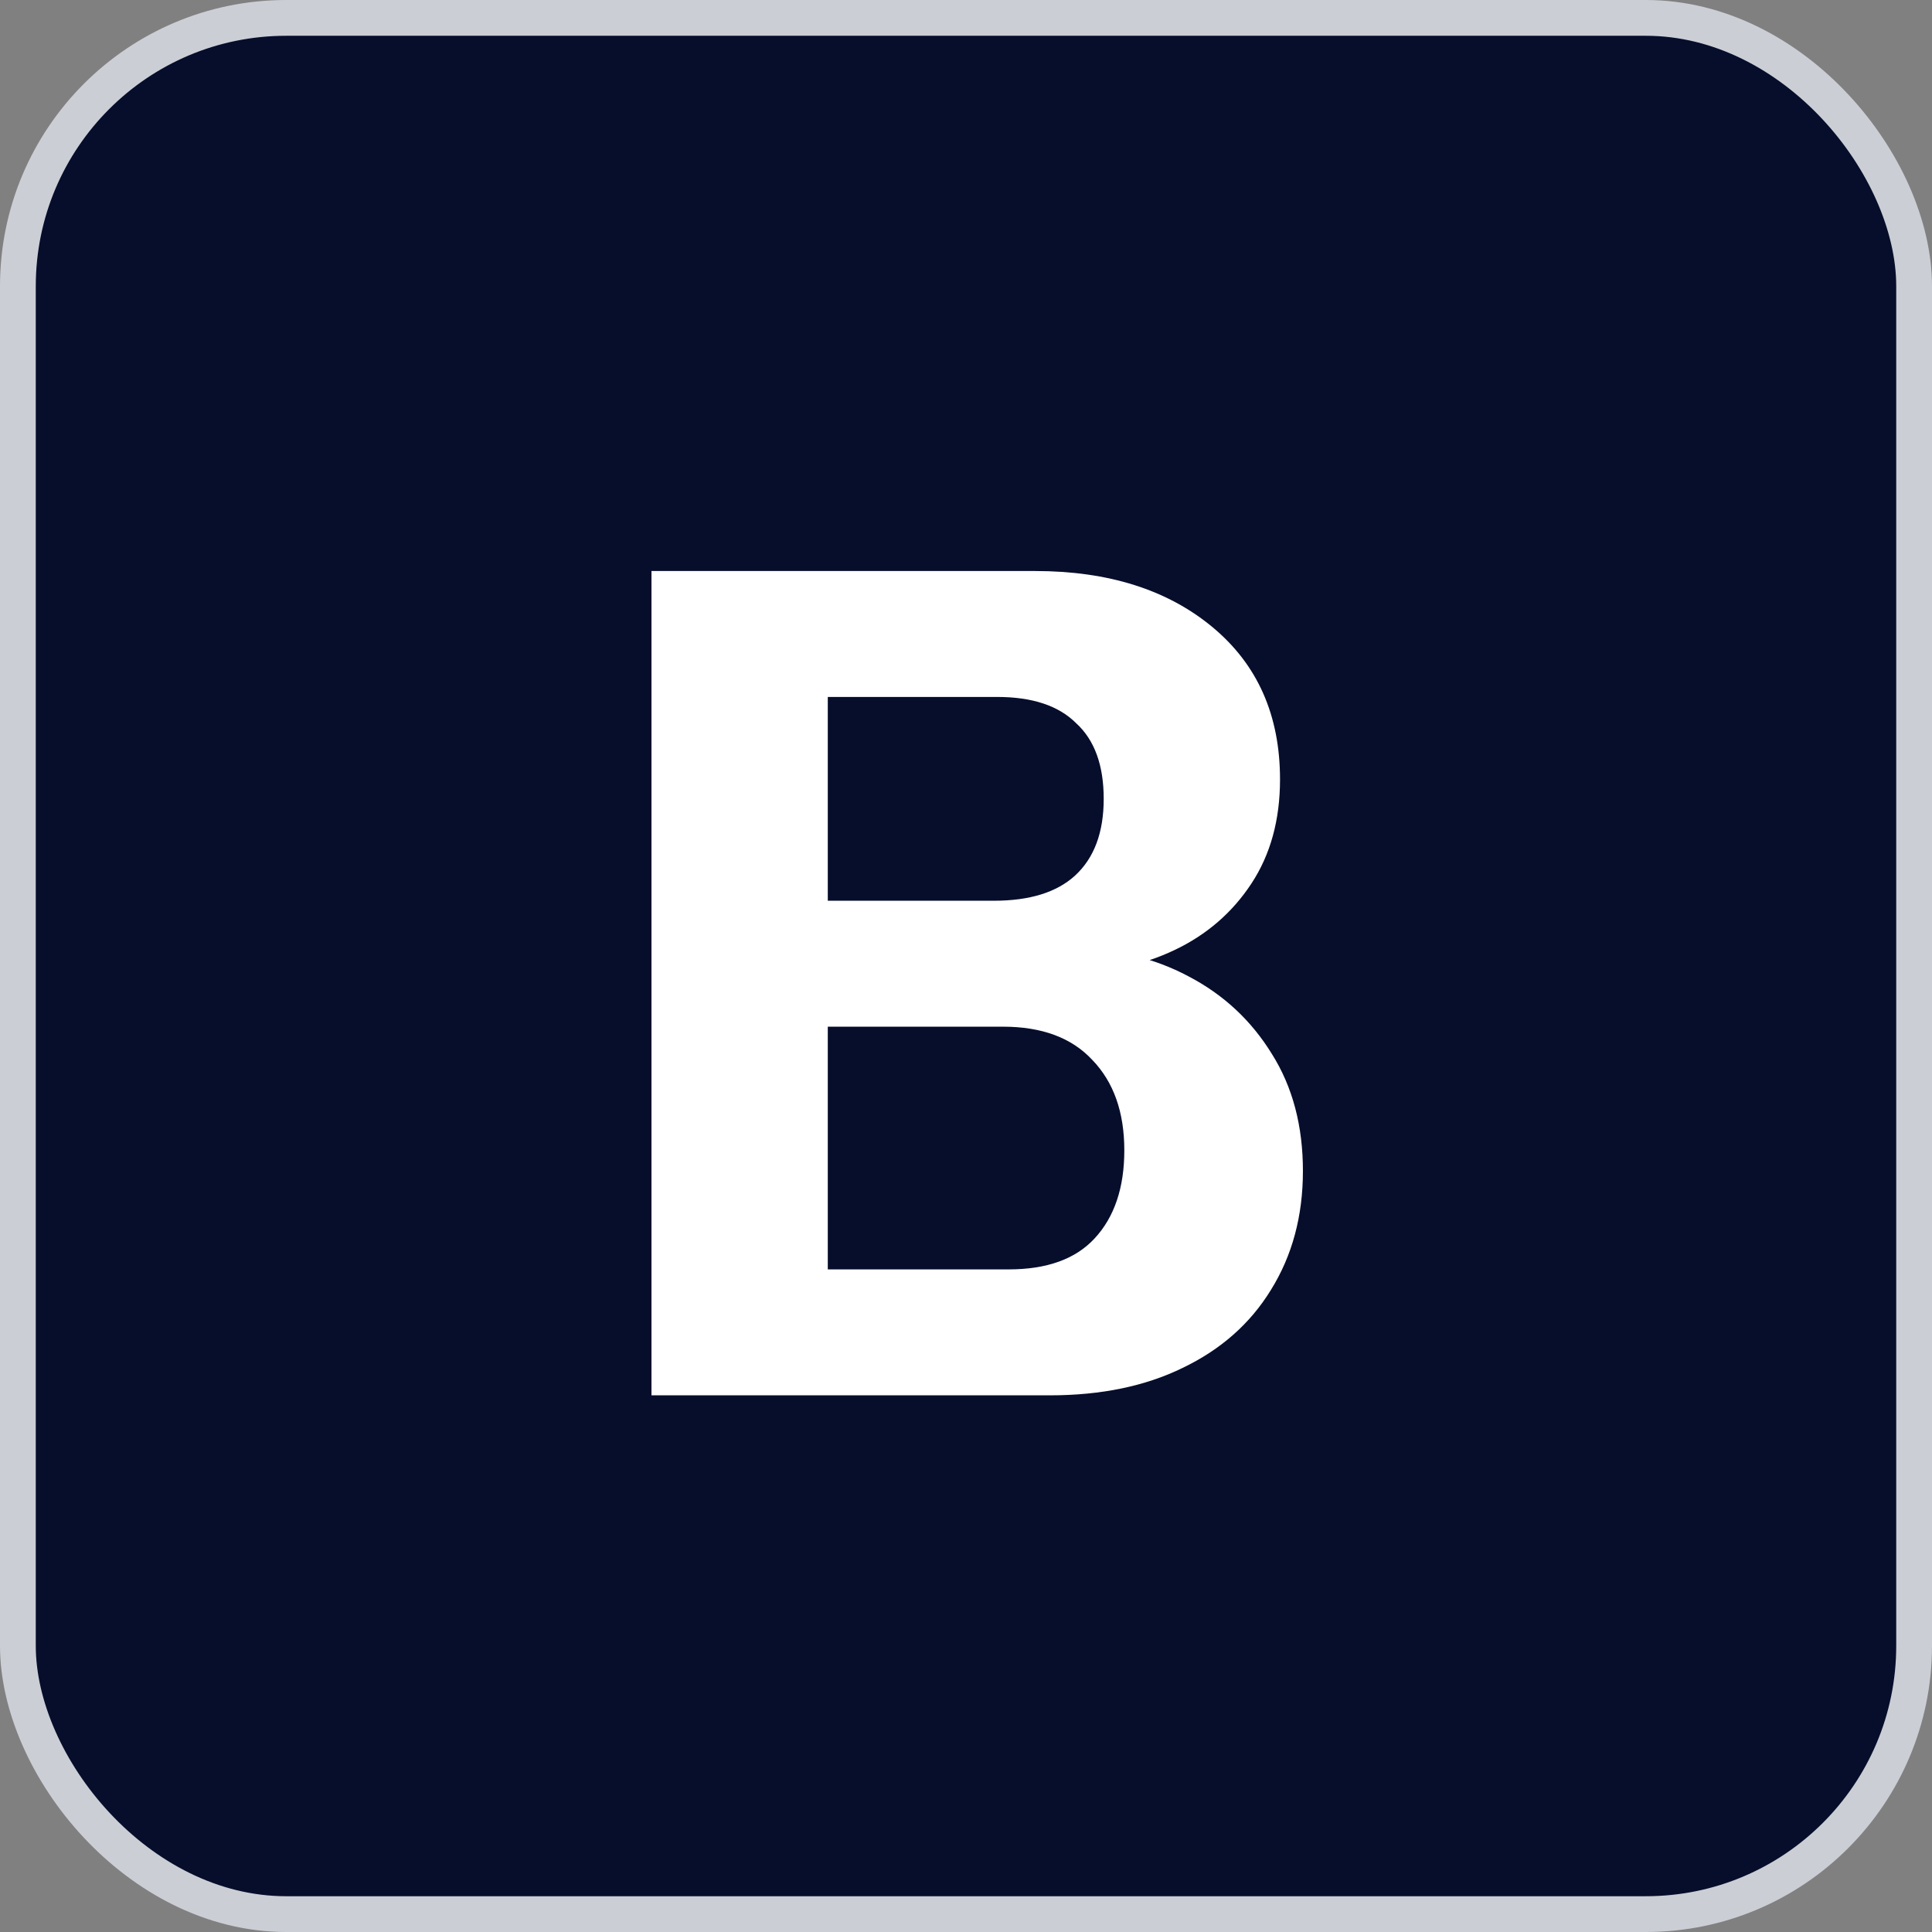
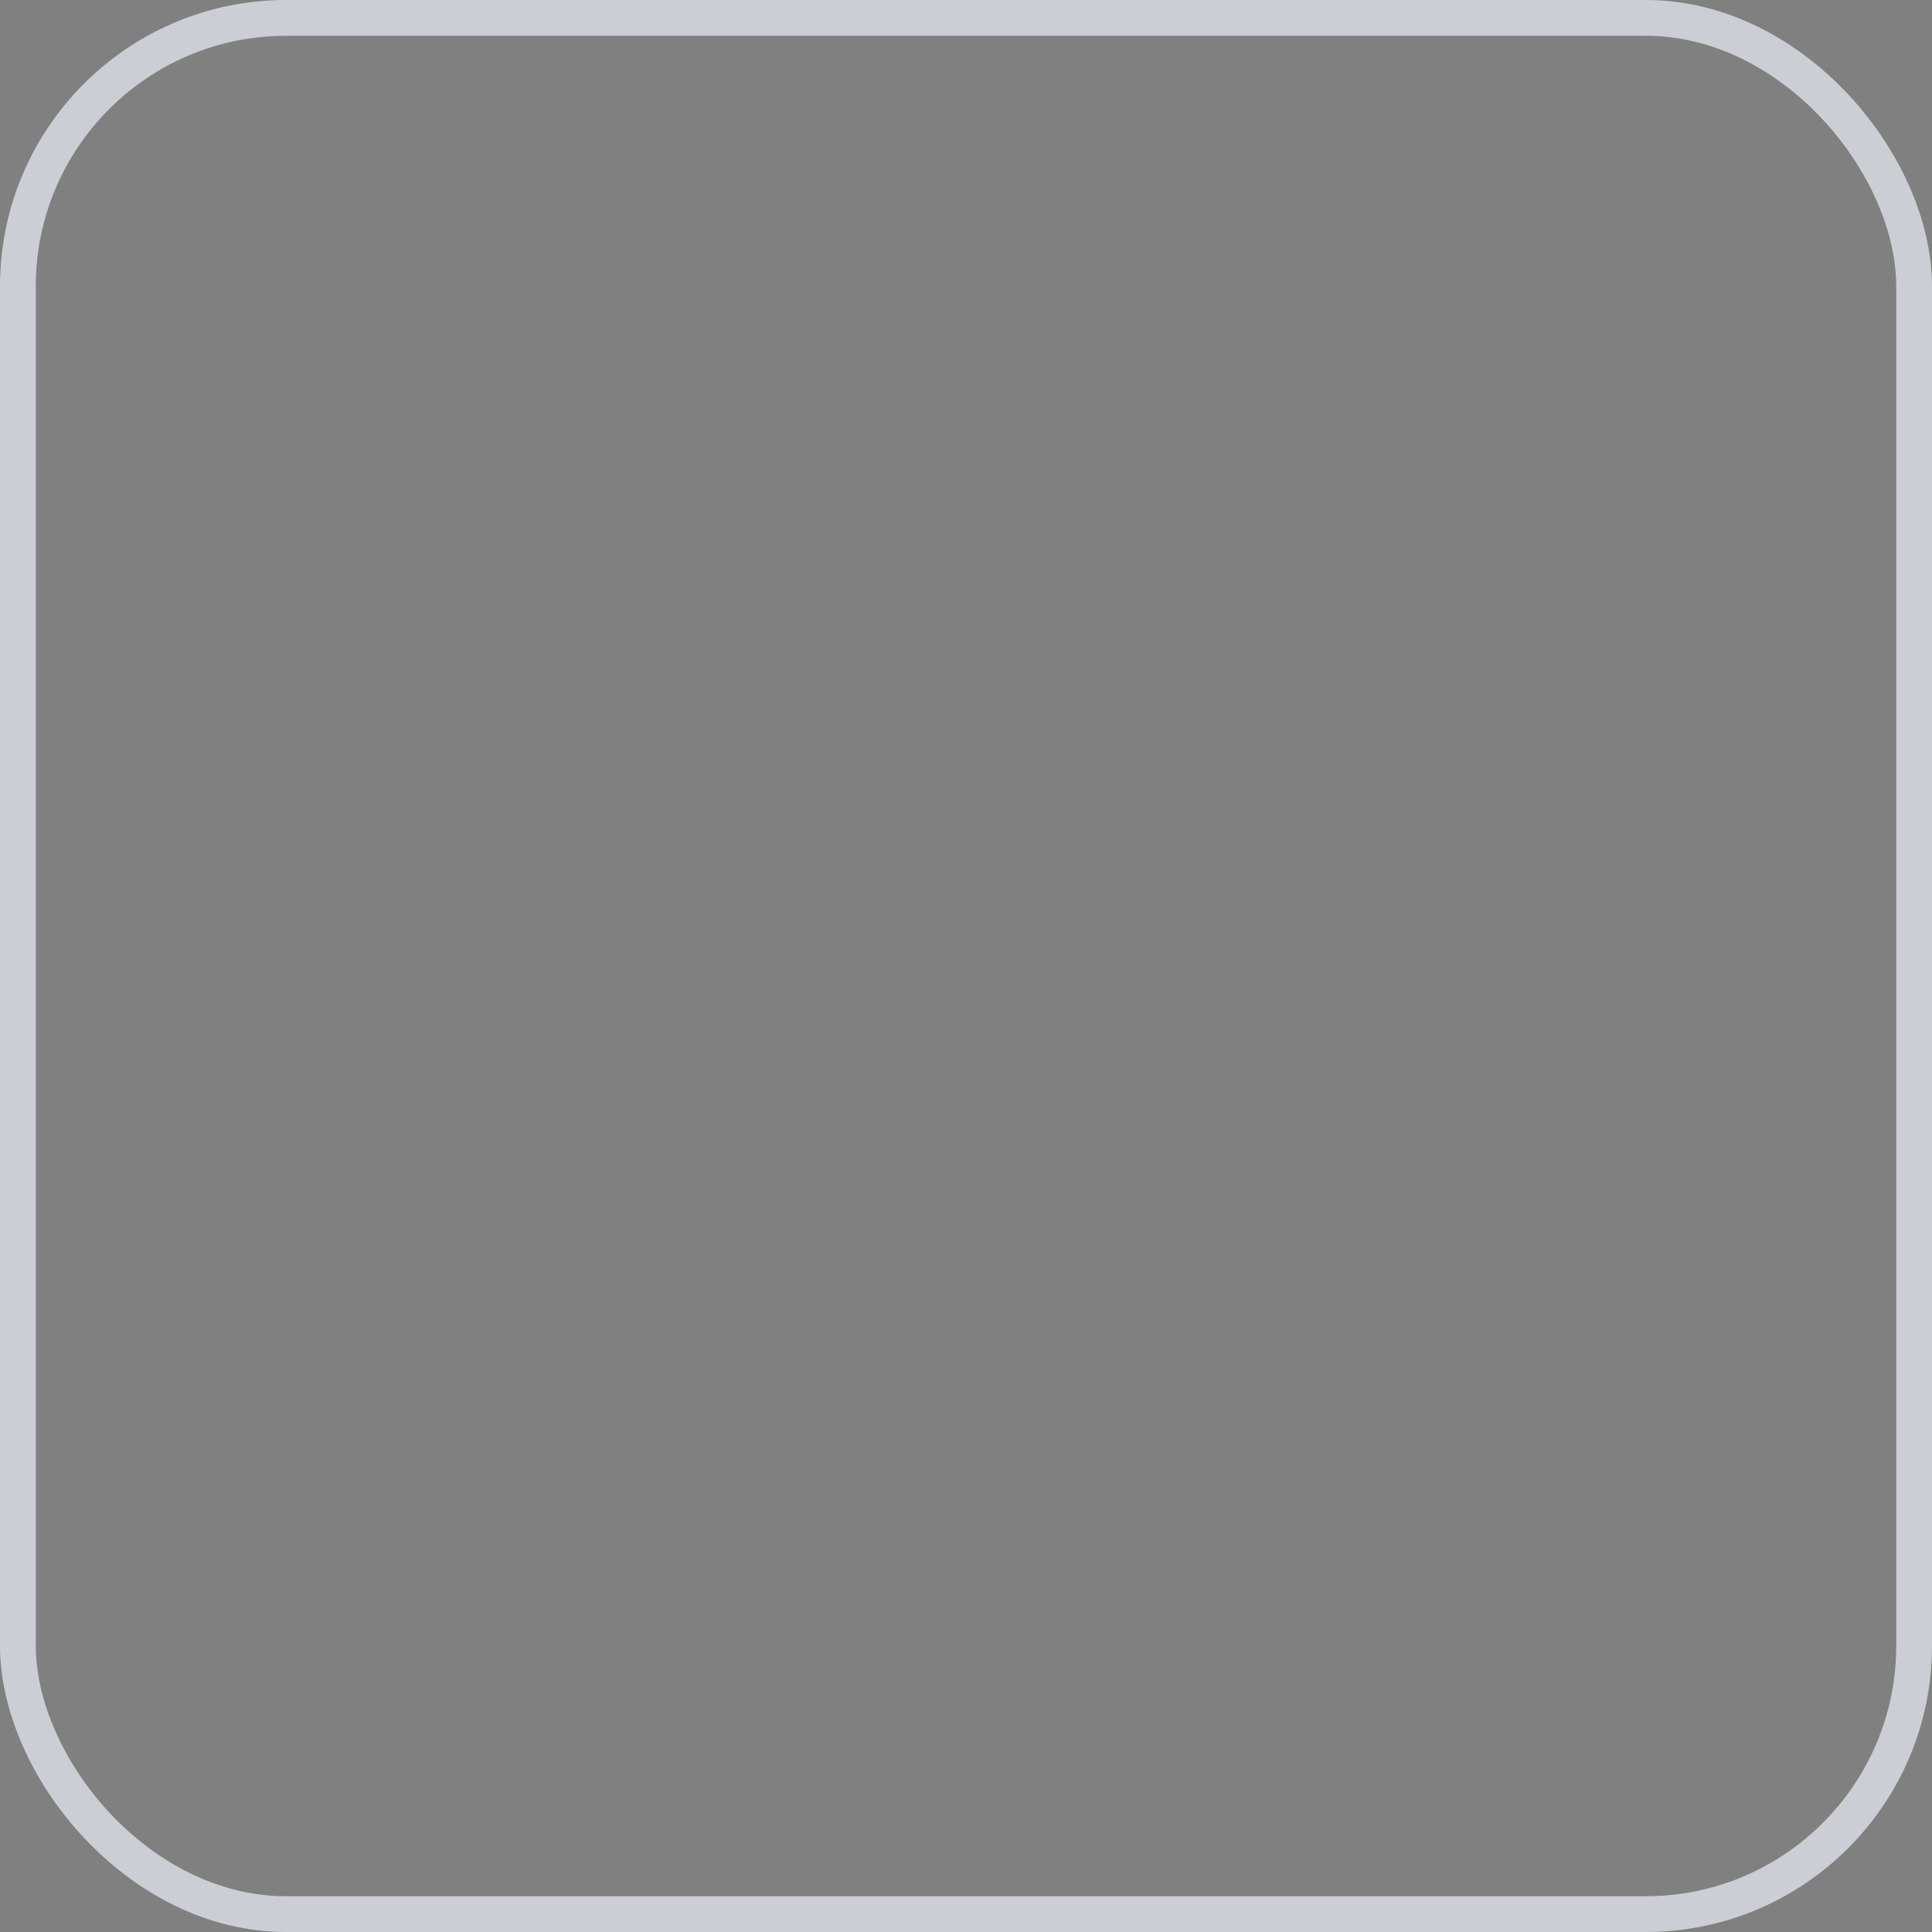
<svg xmlns="http://www.w3.org/2000/svg" width="54" height="54" viewBox="0 0 54 54" fill="none">
  <rect x="0" y="0" width="54" height="54" fill="#808080" stroke="none" />
-   <rect x="0.5" y="0.5" width="53" height="53" rx="7.5" fill="#060E2B" />
  <rect x="0.5" y="0.5" width="53" height="53" rx="7.5" stroke="#CBCED5" />
-   <path d="M22.241 39V35.48H28.193C29.26 35.48 30.06 35.192 30.593 34.616C31.148 34.019 31.425 33.197 31.425 32.152C31.425 31.085 31.127 30.243 30.529 29.624C29.953 29.005 29.121 28.696 28.033 28.696H22.241V25.176H27.777C28.78 25.176 29.537 24.941 30.049 24.472C30.583 23.981 30.849 23.267 30.849 22.328C30.849 21.389 30.593 20.685 30.081 20.216C29.591 19.725 28.855 19.48 27.873 19.48H22.241V15.96H28.929C30.977 15.96 32.631 16.483 33.889 17.528C35.148 18.573 35.777 19.992 35.777 21.784C35.777 22.915 35.511 23.885 34.977 24.696C34.444 25.507 33.729 26.125 32.833 26.552C31.937 26.979 30.935 27.192 29.825 27.192L29.985 26.52C31.18 26.52 32.257 26.776 33.217 27.288C34.199 27.8 34.977 28.525 35.553 29.464C36.129 30.381 36.417 31.469 36.417 32.728C36.417 33.987 36.119 35.096 35.521 36.056C34.945 36.995 34.124 37.72 33.057 38.232C32.012 38.744 30.775 39 29.345 39H22.241ZM18.209 39V15.96H23.137V39H18.209Z" fill="white" />
</svg>